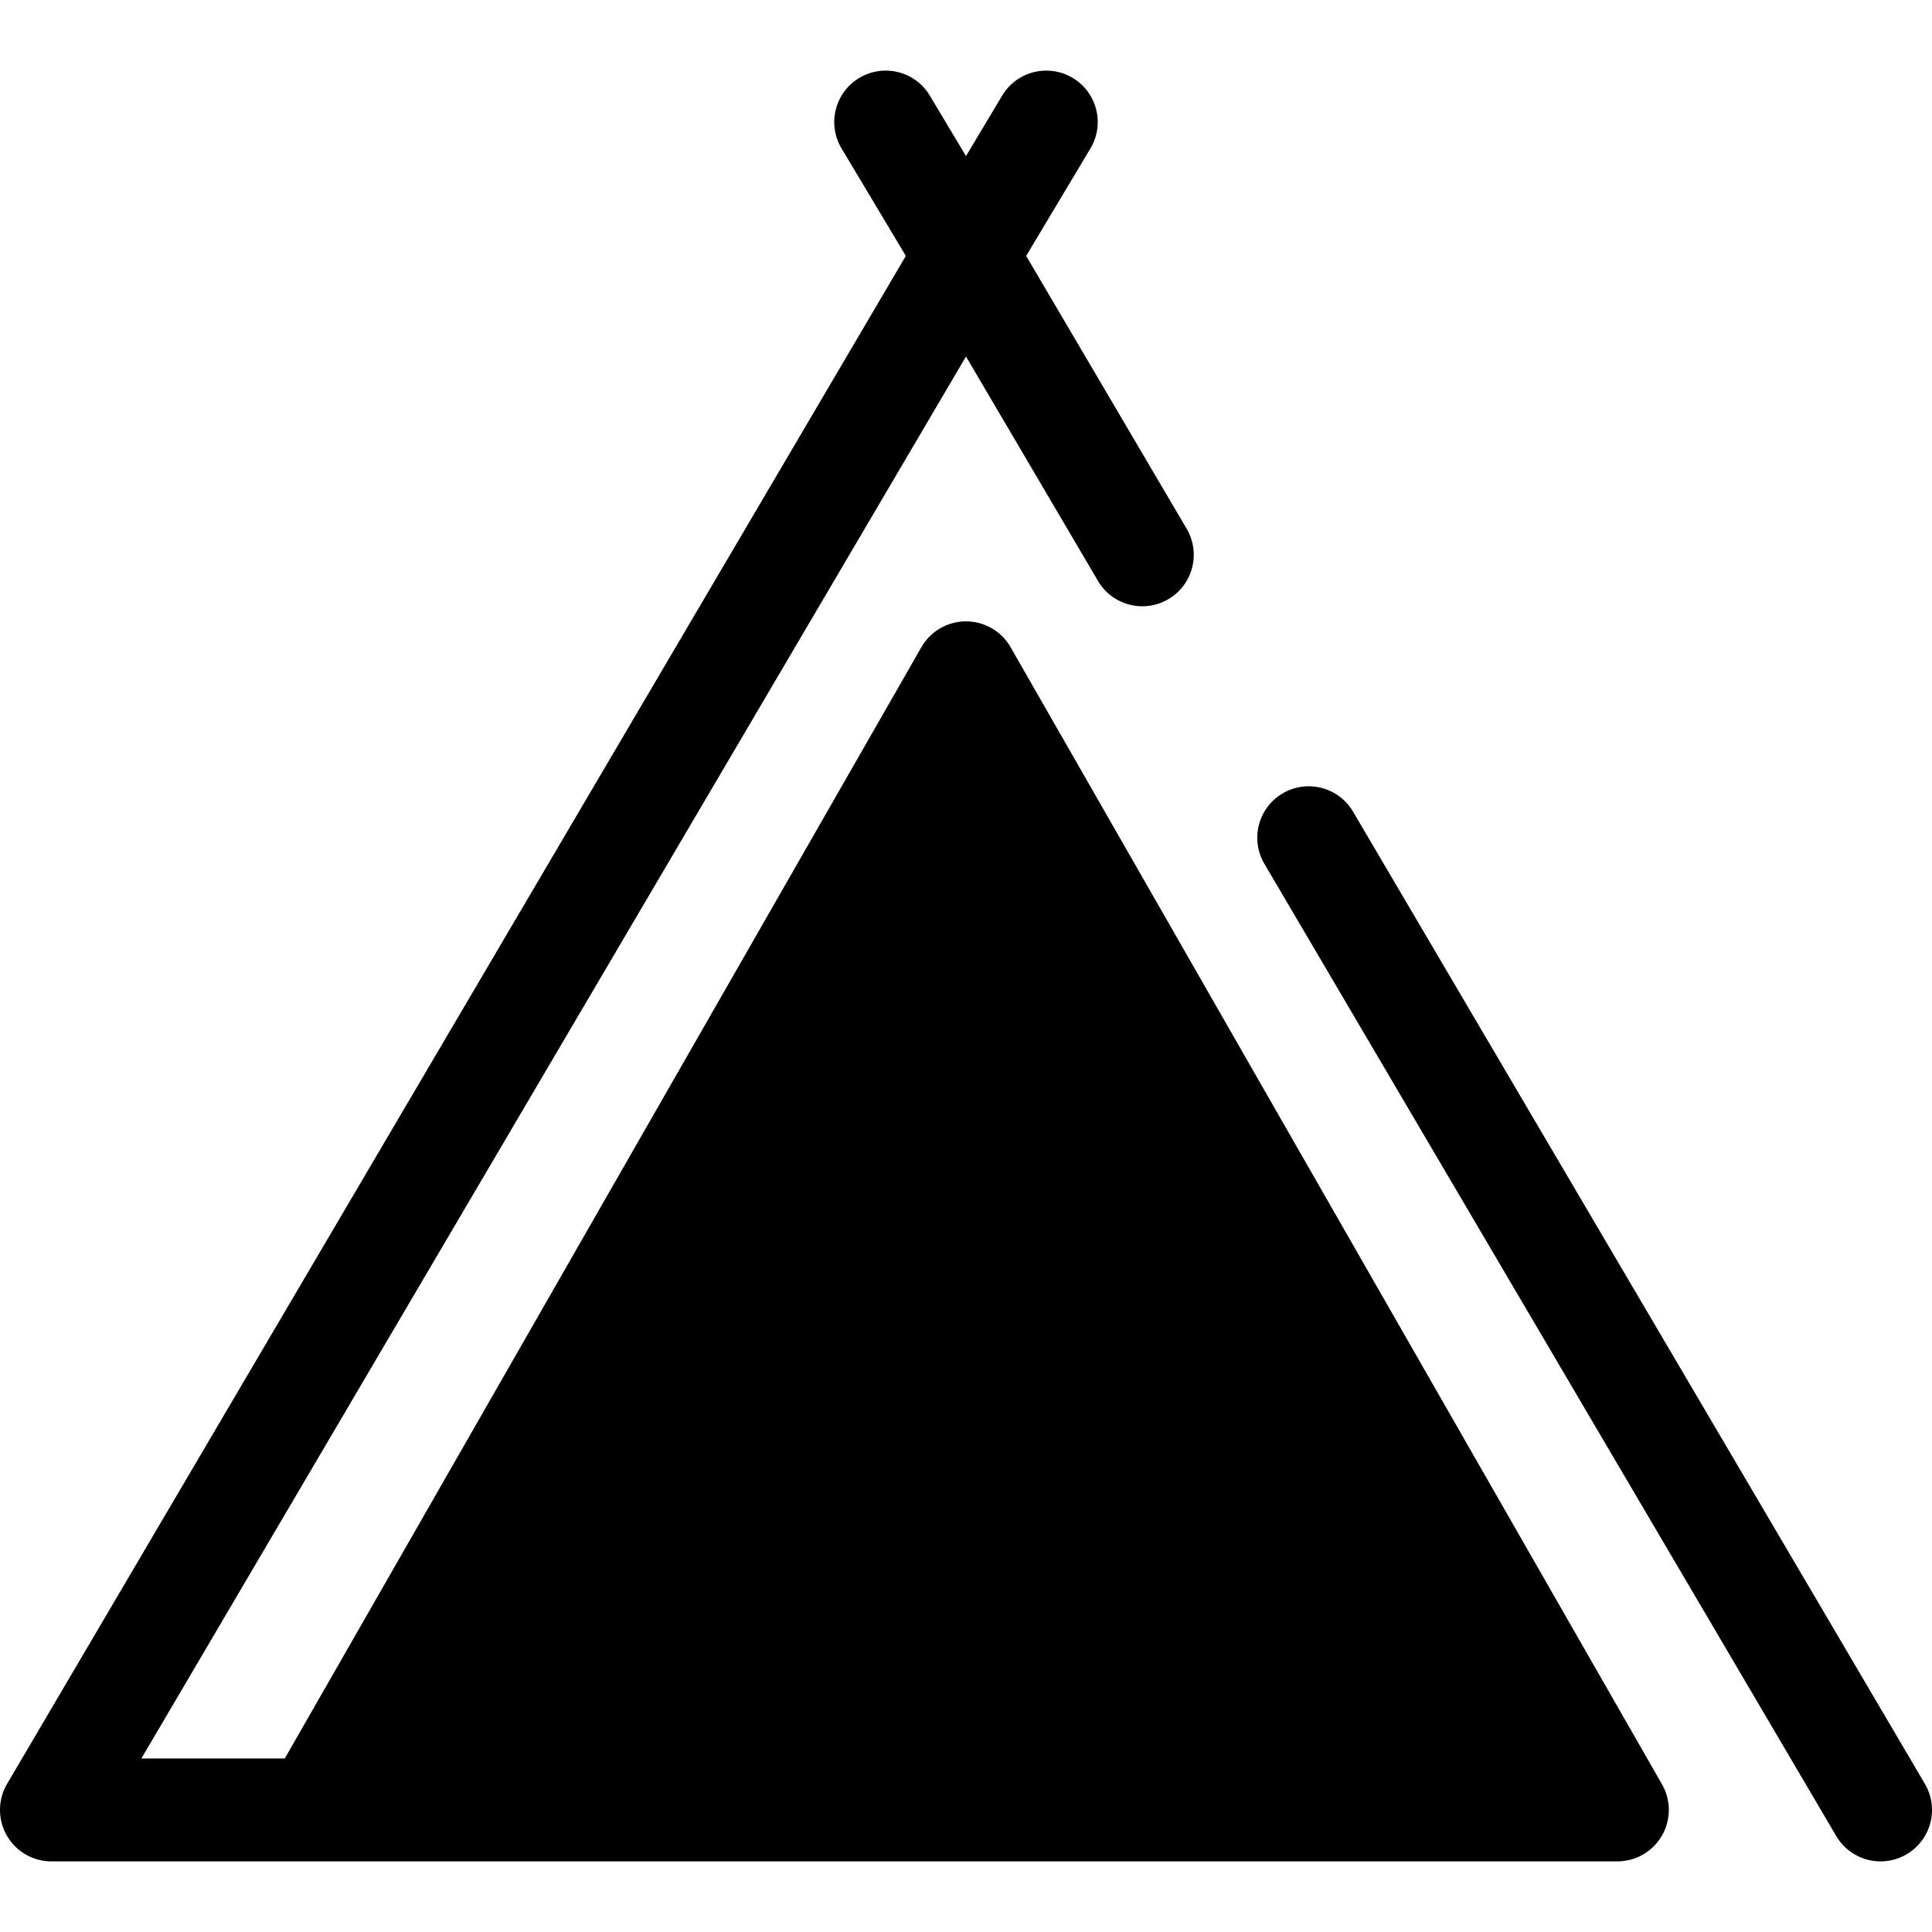
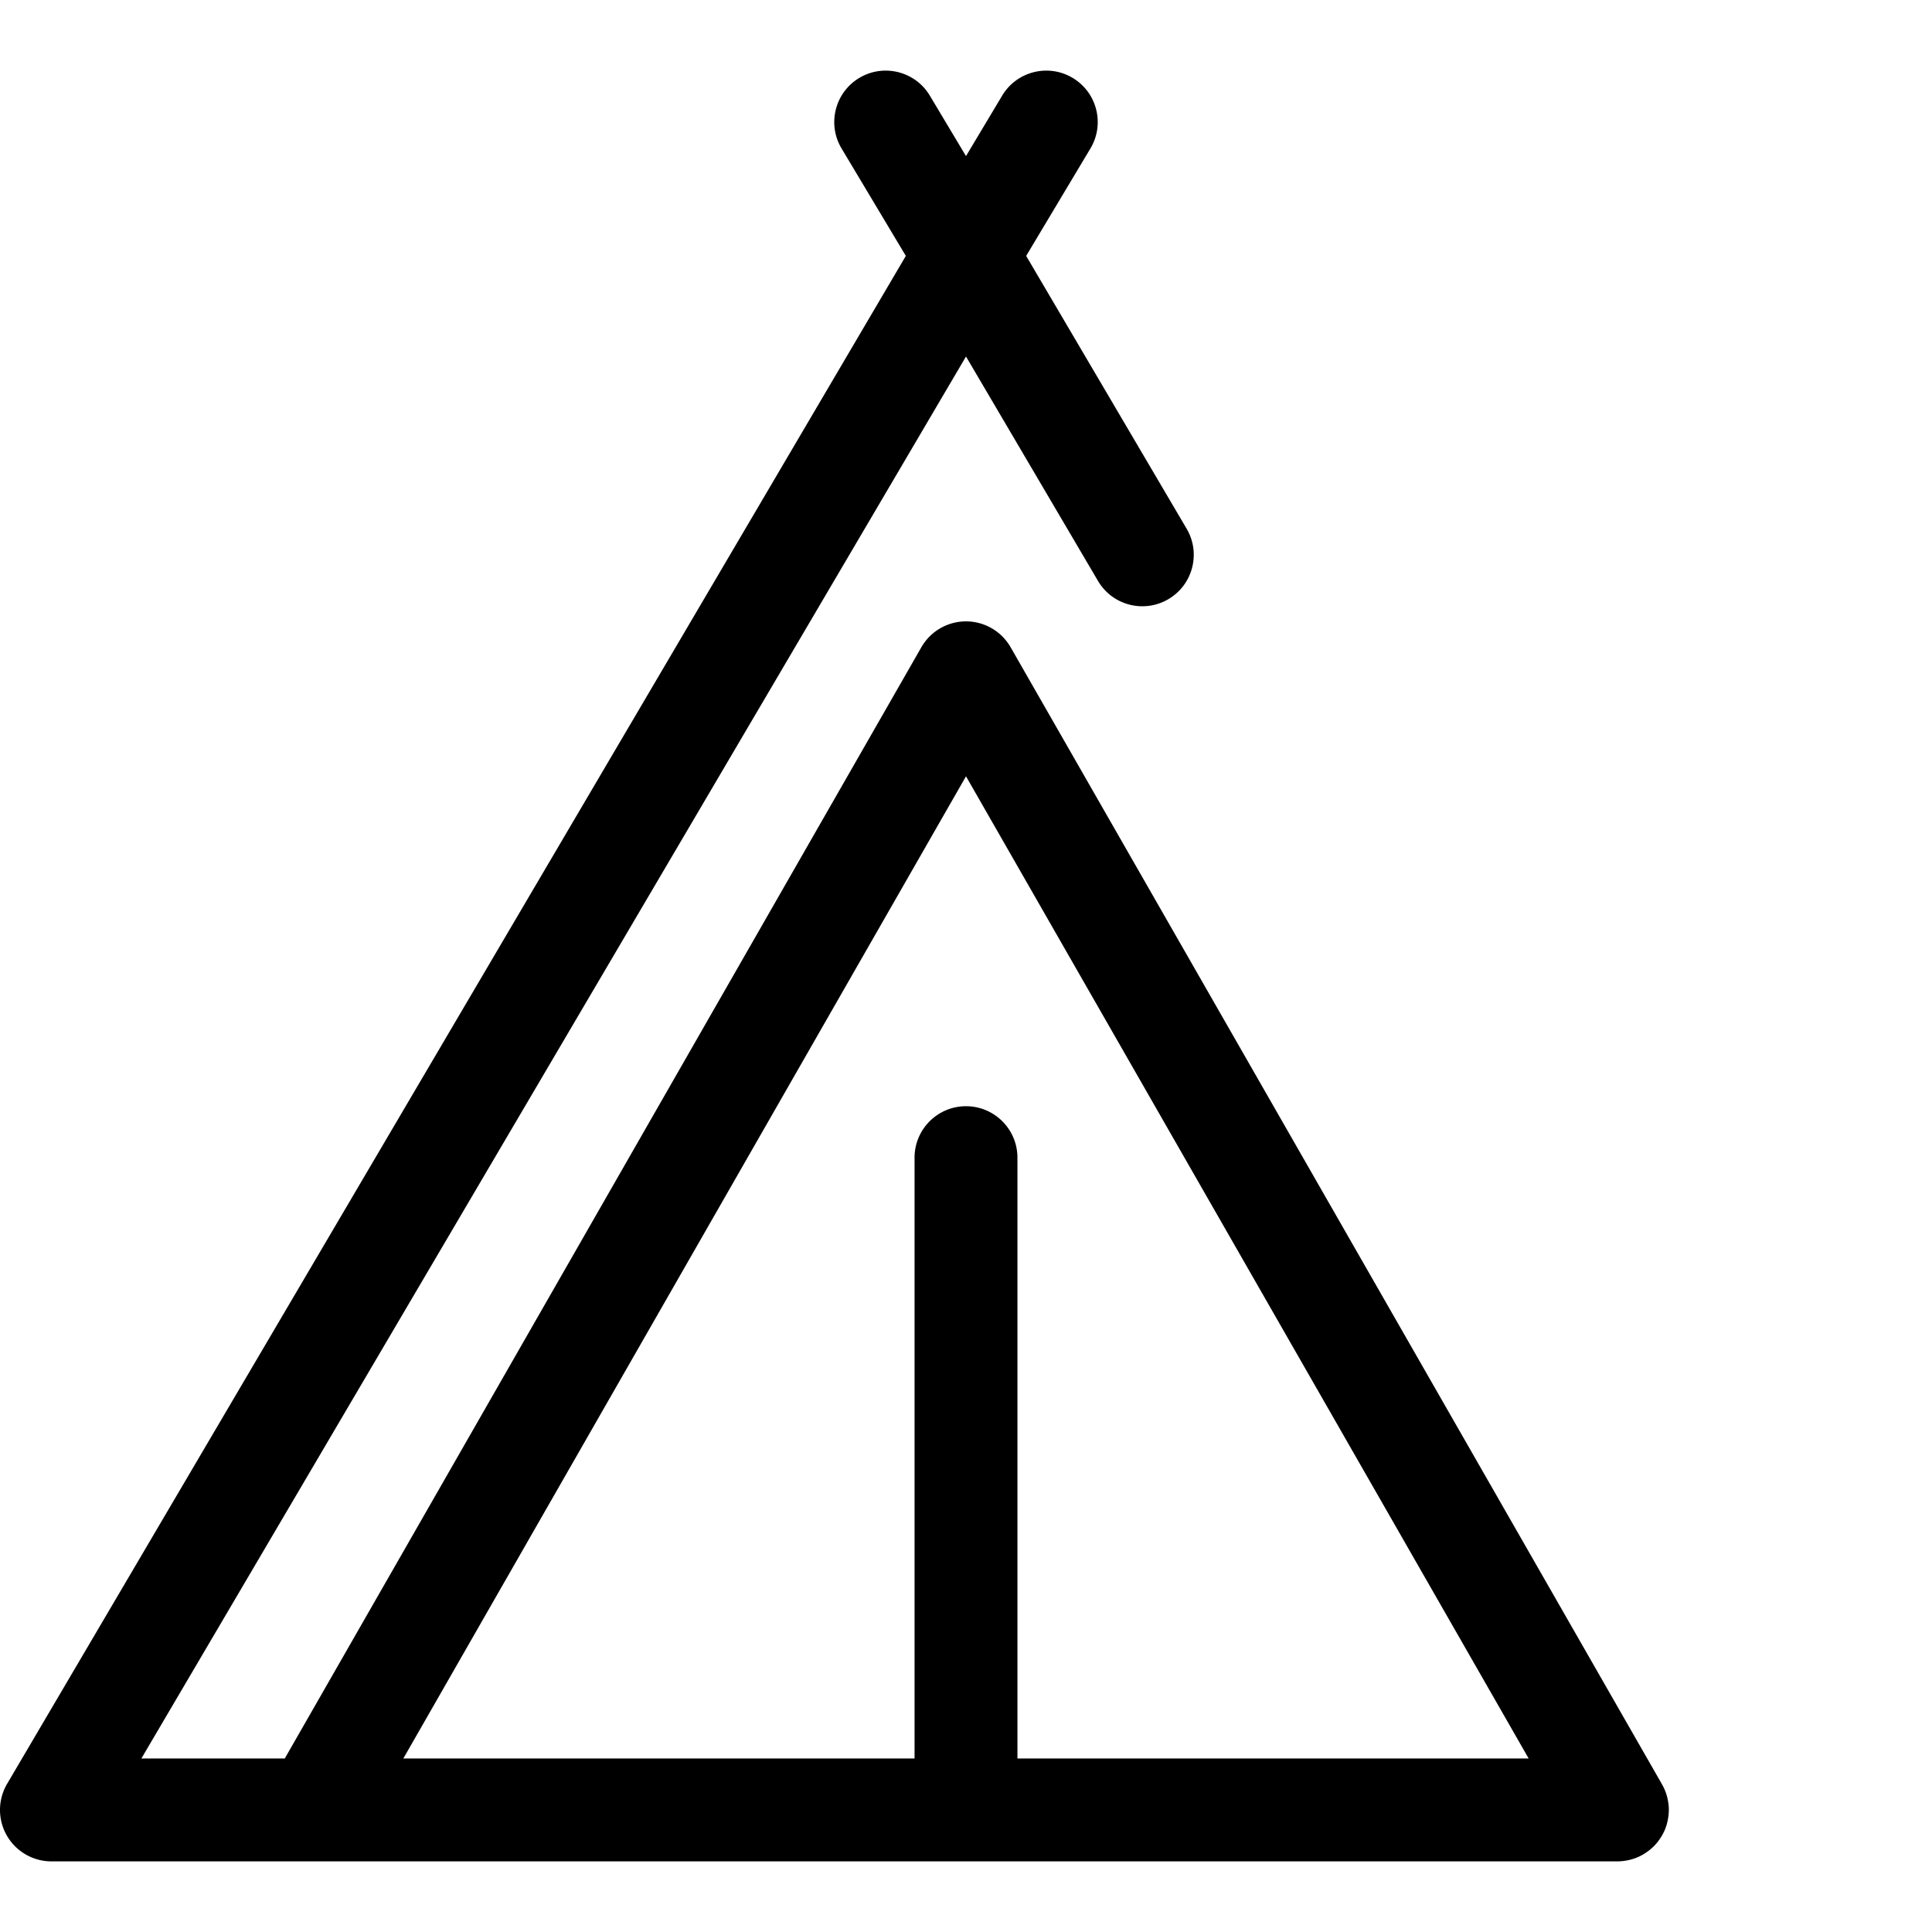
<svg xmlns="http://www.w3.org/2000/svg" class="{$class}{if !empty($modificator)} {$class}--{$modificator}{/if}" width="60" height="60" viewBox="0 0 512 512">
-   <path class="{$class}__semitone" d="M428.63 479.651L255.999 178.304 83.367 479.651z" />
-   <path class="{$class}__filled" d="M510.116 472.741L358.574 215.099c-3.817-6.49-12.17-8.656-18.66-4.839-6.489 3.817-8.656 12.171-4.838 18.66l151.542 257.642a13.627 13.627 0 0018.662 4.839c6.487-3.817 8.653-12.171 4.836-18.66z" />
  <path class="{$class}__filled" d="M442.161 478.055c-.016-.136-.042-.27-.061-.405a13.605 13.605 0 00-.808-3.03c-.02-.05-.035-.101-.056-.151a13.497 13.497 0 00-.735-1.504c-.016-.029-.027-.06-.044-.089L267.826 171.528a13.631 13.631 0 00-23.656 0L75.466 466.021H37.463L255.999 94.479l34.975 59.464c3.817 6.49 12.17 8.656 18.66 4.839 6.489-3.817 8.656-12.171 4.838-18.66l-42.529-72.305 17.031-28.472c3.865-6.461 1.76-14.831-4.7-18.695-6.463-3.866-14.834-1.757-18.697 4.701l-9.579 16.016-9.579-16.016c-3.863-6.46-12.231-8.566-18.697-4.701-6.46 3.865-8.565 12.236-4.7 18.695l17.031 28.472L1.882 472.741a13.632 13.632 0 0011.748 20.542h415c.559 0 1.107-.044 1.648-.109.144-.018.288-.044.431-.065.418-.064.83-.146 1.235-.248.132-.033.264-.064.395-.101a13.483 13.483 0 001.491-.508l.029-.011c.507-.211.996-.457 1.471-.725.106-.06.207-.127.312-.189a13.31 13.31 0 001.04-.692c.123-.09.245-.179.364-.273.383-.301.752-.619 1.1-.96.033-.033.069-.06.102-.093.378-.376.725-.78 1.058-1.198.087-.11.169-.226.254-.339.26-.352.504-.714.732-1.091.041-.067.09-.125.13-.194.02-.035.034-.074.055-.109.277-.485.528-.984.744-1.505.005-.012.008-.025.014-.035.199-.485.365-.986.508-1.497.037-.131.068-.263.101-.395.1-.402.181-.81.244-1.225.022-.143.048-.285.065-.429.06-.493.097-.994.101-1.502 0-.04.005-.079.005-.119l.001-.019a13.585 13.585 0 00-.099-1.597zM269.63 466.021V306.792c0-7.529-6.104-13.631-13.631-13.631s-13.631 6.103-13.631 13.631v159.229H106.885l149.114-260.293 149.114 260.293H269.63z" />
</svg>